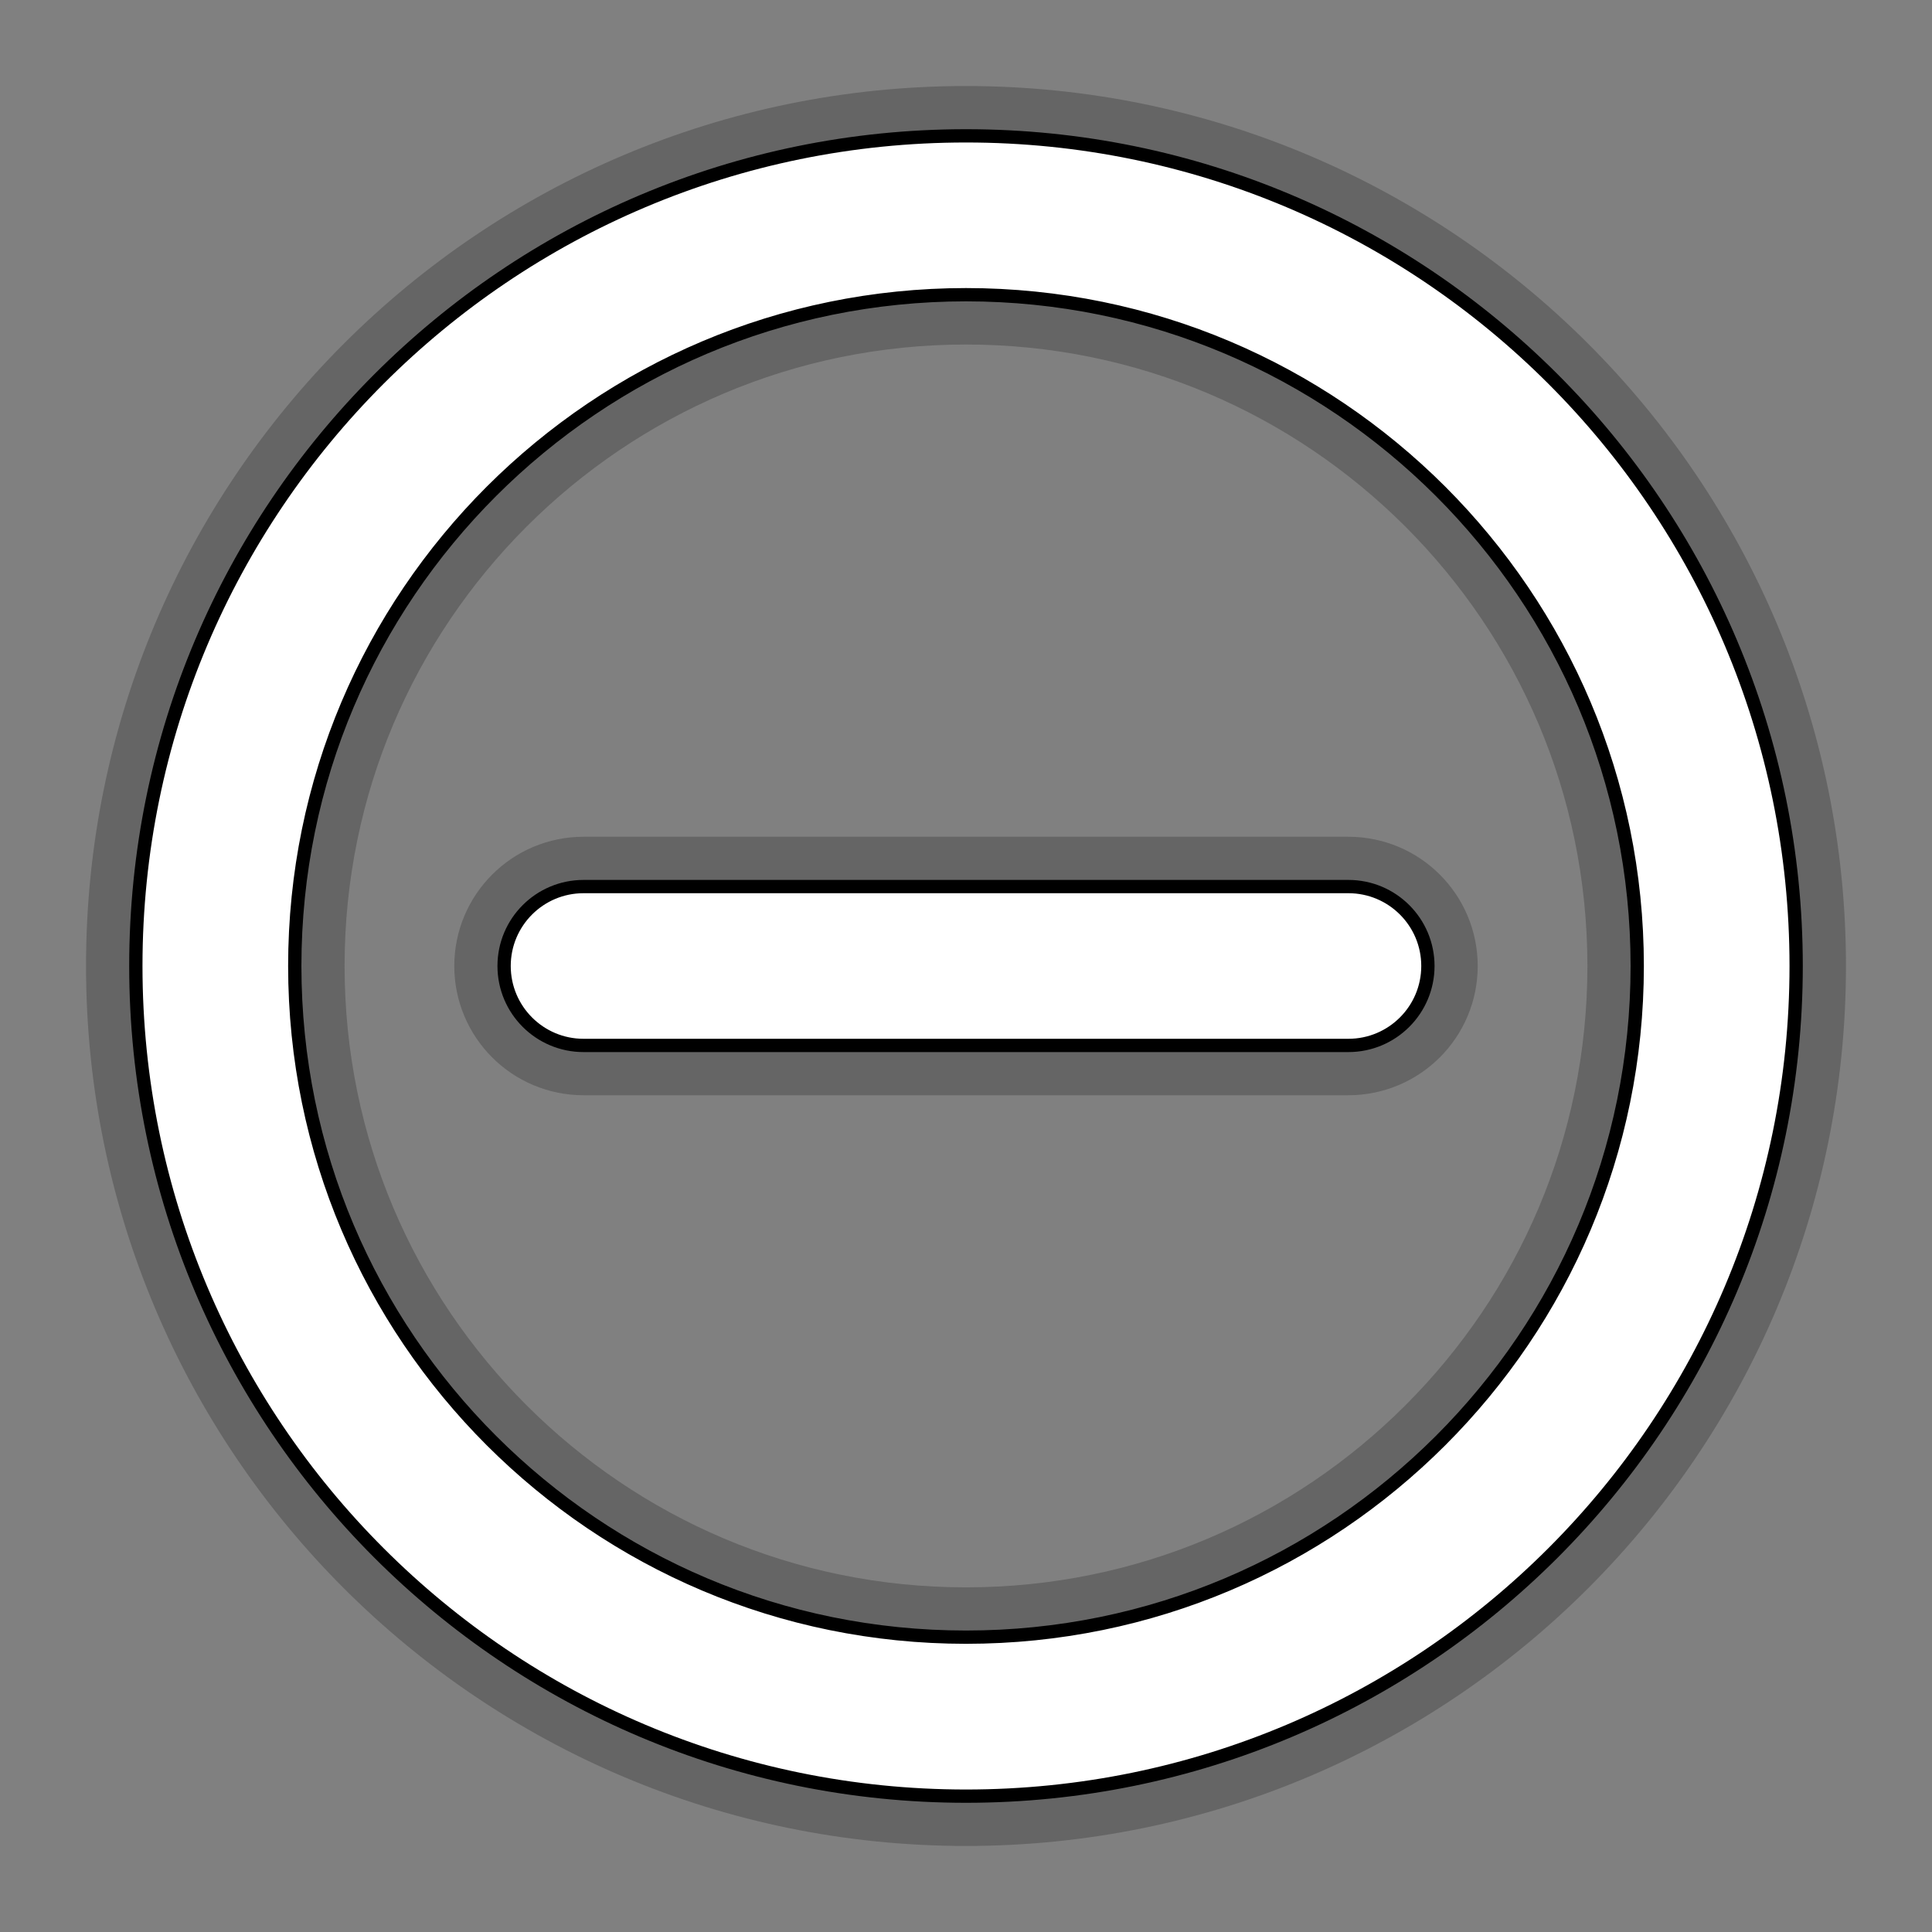
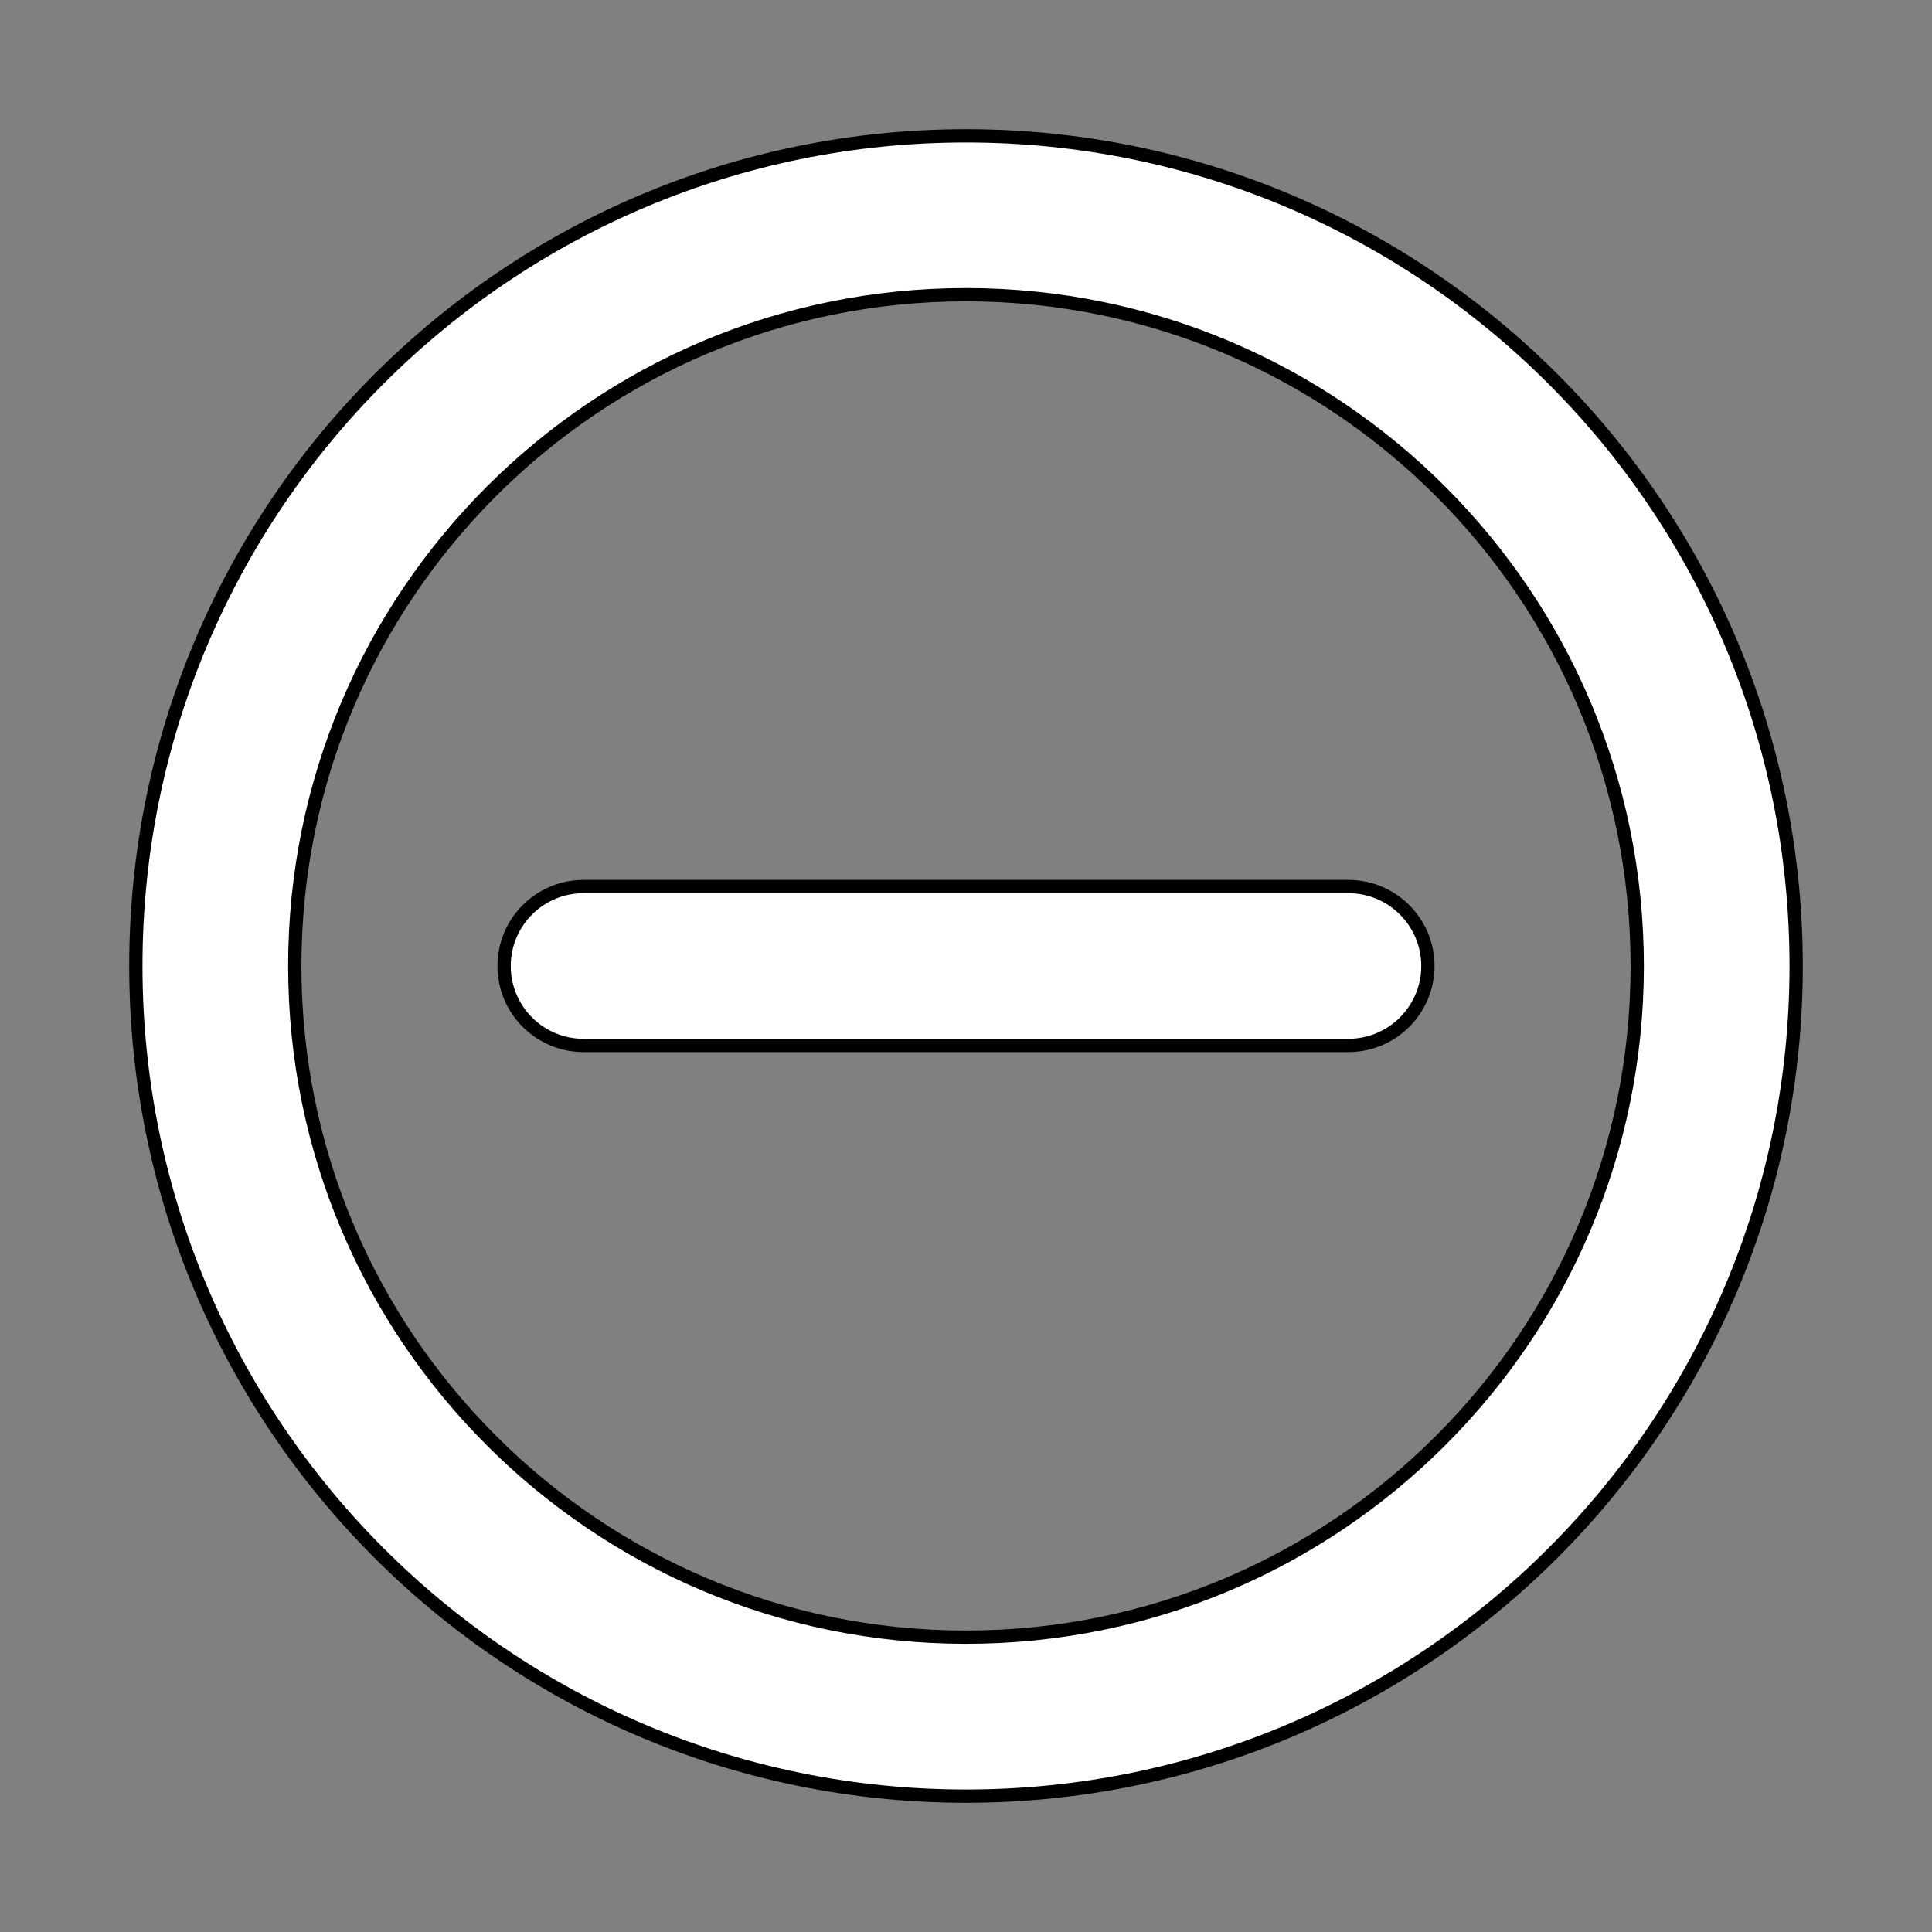
<svg xmlns="http://www.w3.org/2000/svg" version="1.1" baseProfile="basic" id="Layer_1" x="0px" y="0px" width="32px" height="32px" viewBox="0 0 32 32" xml:space="preserve">
  <rect x="0" y="0" width="32" height="32" fill="#808080" stroke="none" />
  <g opacity="0.4" stroke="#3C3C3C" stroke-width="1.5" transform="translate(16,16) scale(1.1) translate(-16,-16)">
-     <path d="M21.758,14.804H10.241c-0.66,0-1.196,0.535-1.196,1.196c0,0.661,0.536,1.196,1.196,1.196h11.517    c0.661,0,1.197-0.536,1.197-1.196C22.955,15.339,22.419,14.804,21.758,14.804z M16,3.5C9.096,3.5,3.5,9.096,3.5,16    c0,6.903,5.596,12.499,12.5,12.5c6.903-0.001,12.499-5.597,12.5-12.5C28.499,9.096,22.903,3.5,16,3.5z M23.146,23.146    c-1.832,1.831-4.352,2.96-7.146,2.96s-5.314-1.129-7.146-2.96C7.022,21.314,5.894,18.795,5.893,16    c0.001-2.795,1.129-5.314,2.961-7.147c1.833-1.831,4.352-2.96,7.146-2.961c2.795,0.001,5.313,1.13,7.146,2.961    c1.832,1.833,2.96,4.352,2.961,7.147C26.106,18.795,24.979,21.314,23.146,23.146z" />
-   </g>
+     </g>
  <g fill="#FFFFFF" stroke="#000000" stroke-width="0.2" transform="translate(16,16) scale(1.1) translate(-16,-16)">
    <path d="M21.758,14.804H10.241c-0.66,0-1.196,0.535-1.196,1.196c0,0.661,0.536,1.196,1.196,1.196h11.517    c0.661,0,1.197-0.536,1.197-1.196C22.955,15.339,22.419,14.804,21.758,14.804z M16,3.5C9.096,3.5,3.5,9.096,3.5,16    c0,6.903,5.596,12.499,12.5,12.5c6.903-0.001,12.499-5.597,12.5-12.5C28.499,9.096,22.903,3.5,16,3.5z M23.146,23.146    c-1.832,1.831-4.352,2.96-7.146,2.96s-5.314-1.129-7.146-2.96C7.022,21.314,5.894,18.795,5.893,16    c0.001-2.795,1.129-5.314,2.961-7.147c1.833-1.831,4.352-2.96,7.146-2.961c2.795,0.001,5.313,1.13,7.146,2.961    c1.832,1.833,2.96,4.352,2.961,7.147C26.106,18.795,24.979,21.314,23.146,23.146z" />
  </g>
</svg>